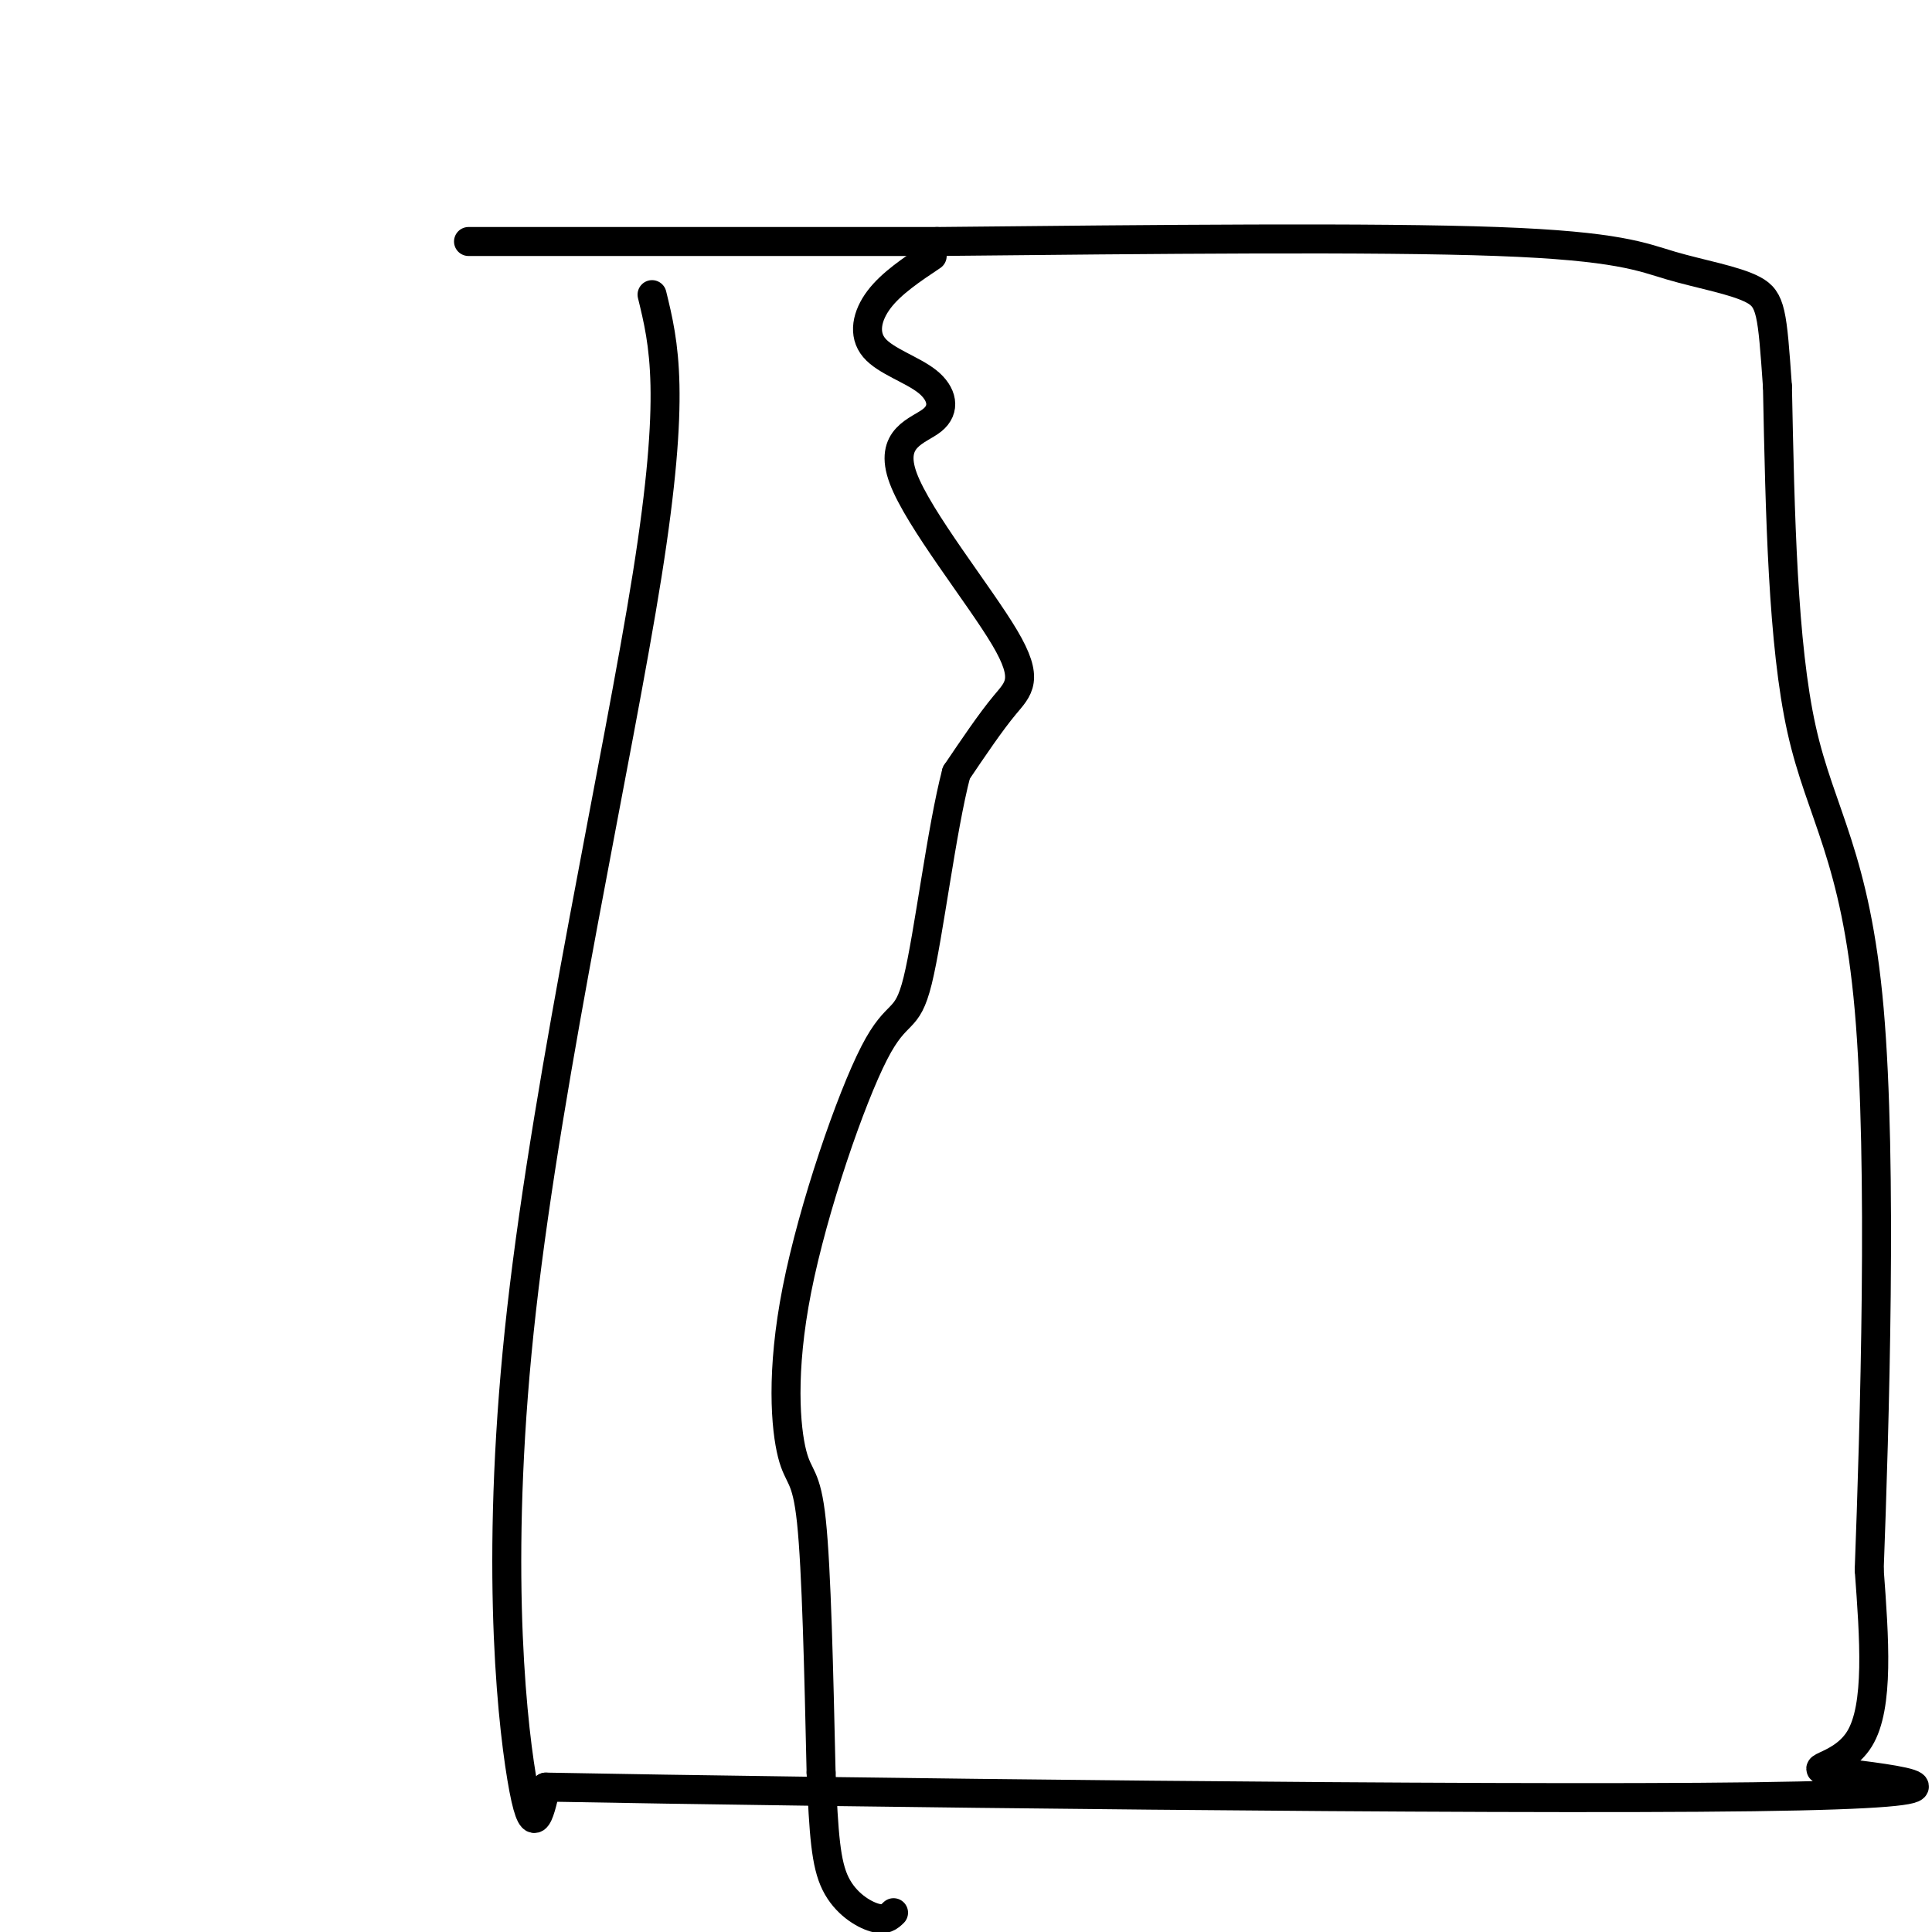
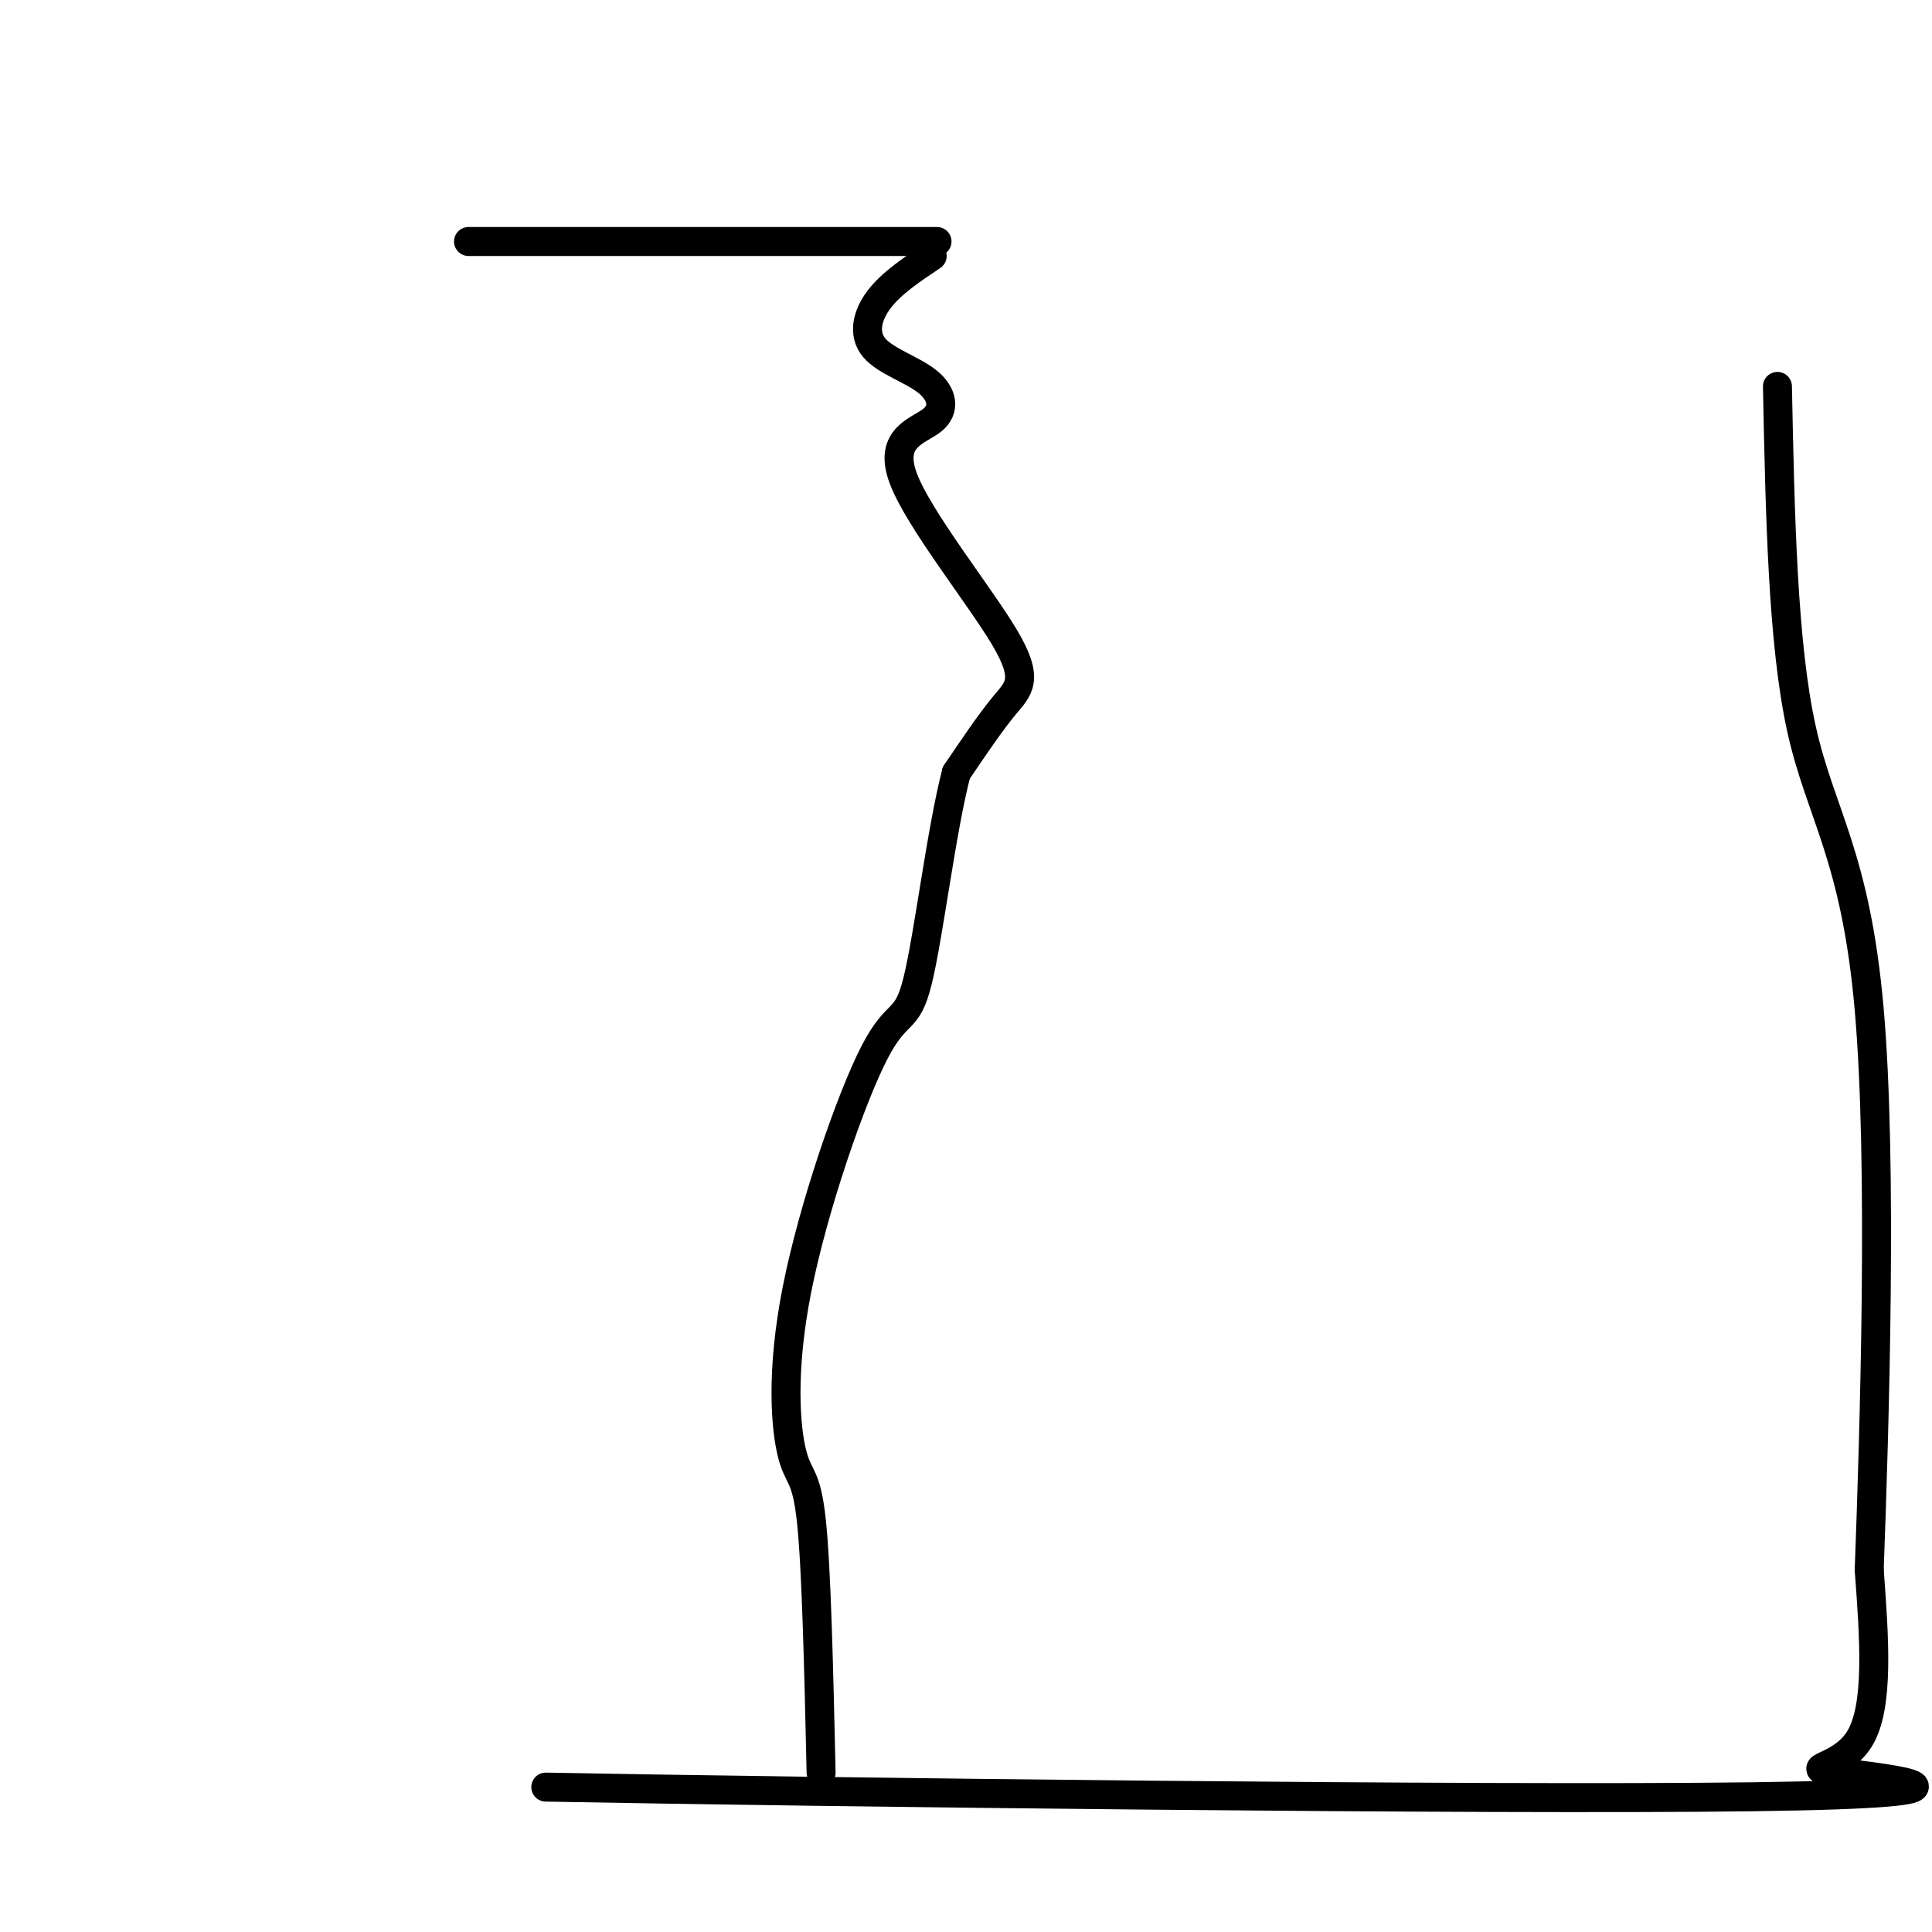
<svg xmlns="http://www.w3.org/2000/svg" viewBox="0 0 400 400" version="1.1">
  <g fill="none" stroke="#000000" stroke-width="6" stroke-linecap="round" stroke-linejoin="round">
-     <path d="M135,61c2.488,10.196 4.976,20.393 -1,58c-5.976,37.607 -20.417,102.625 -26,152c-5.583,49.375 -2.310,83.107 0,97c2.310,13.893 3.655,7.946 5,2" />
    <path d="M113,370c56.359,1.065 194.756,2.729 250,2c55.244,-0.729 27.335,-3.850 18,-5c-9.335,-1.150 -0.096,-0.329 4,-7c4.096,-6.671 3.048,-20.836 2,-35" />
    <path d="M387,325c1.083,-29.048 2.792,-84.167 0,-116c-2.792,-31.833 -10.083,-40.381 -14,-58c-3.917,-17.619 -4.458,-44.310 -5,-71" />
-     <path d="M368,80c-1.080,-15.290 -1.279,-18.016 -5,-20c-3.721,-1.984 -10.963,-3.226 -17,-5c-6.037,-1.774 -10.868,-4.078 -36,-5c-25.132,-0.922 -70.566,-0.461 -116,0" />
    <path d="M194,50c-35.500,0.000 -66.250,0.000 -97,0" />
    <path d="M193,53c-4.235,2.827 -8.470,5.655 -11,9c-2.530,3.345 -3.353,7.209 -1,10c2.353,2.791 7.884,4.511 11,7c3.116,2.489 3.818,5.747 1,8c-2.818,2.253 -9.158,3.501 -6,12c3.158,8.499 15.812,24.250 21,33c5.188,8.750 2.911,10.500 0,14c-2.911,3.500 -6.455,8.750 -10,14" />
    <path d="M198,160c-3.064,11.648 -5.726,33.767 -8,43c-2.274,9.233 -4.162,5.579 -9,15c-4.838,9.421 -12.627,31.917 -16,49c-3.373,17.083 -2.331,28.753 -1,34c1.331,5.247 2.952,4.071 4,14c1.048,9.929 1.524,30.965 2,52" />
-     <path d="M170,367c0.560,12.821 0.958,18.875 3,23c2.042,4.125 5.726,6.321 8,7c2.274,0.679 3.137,-0.161 4,-1" />
  </g>
</svg>